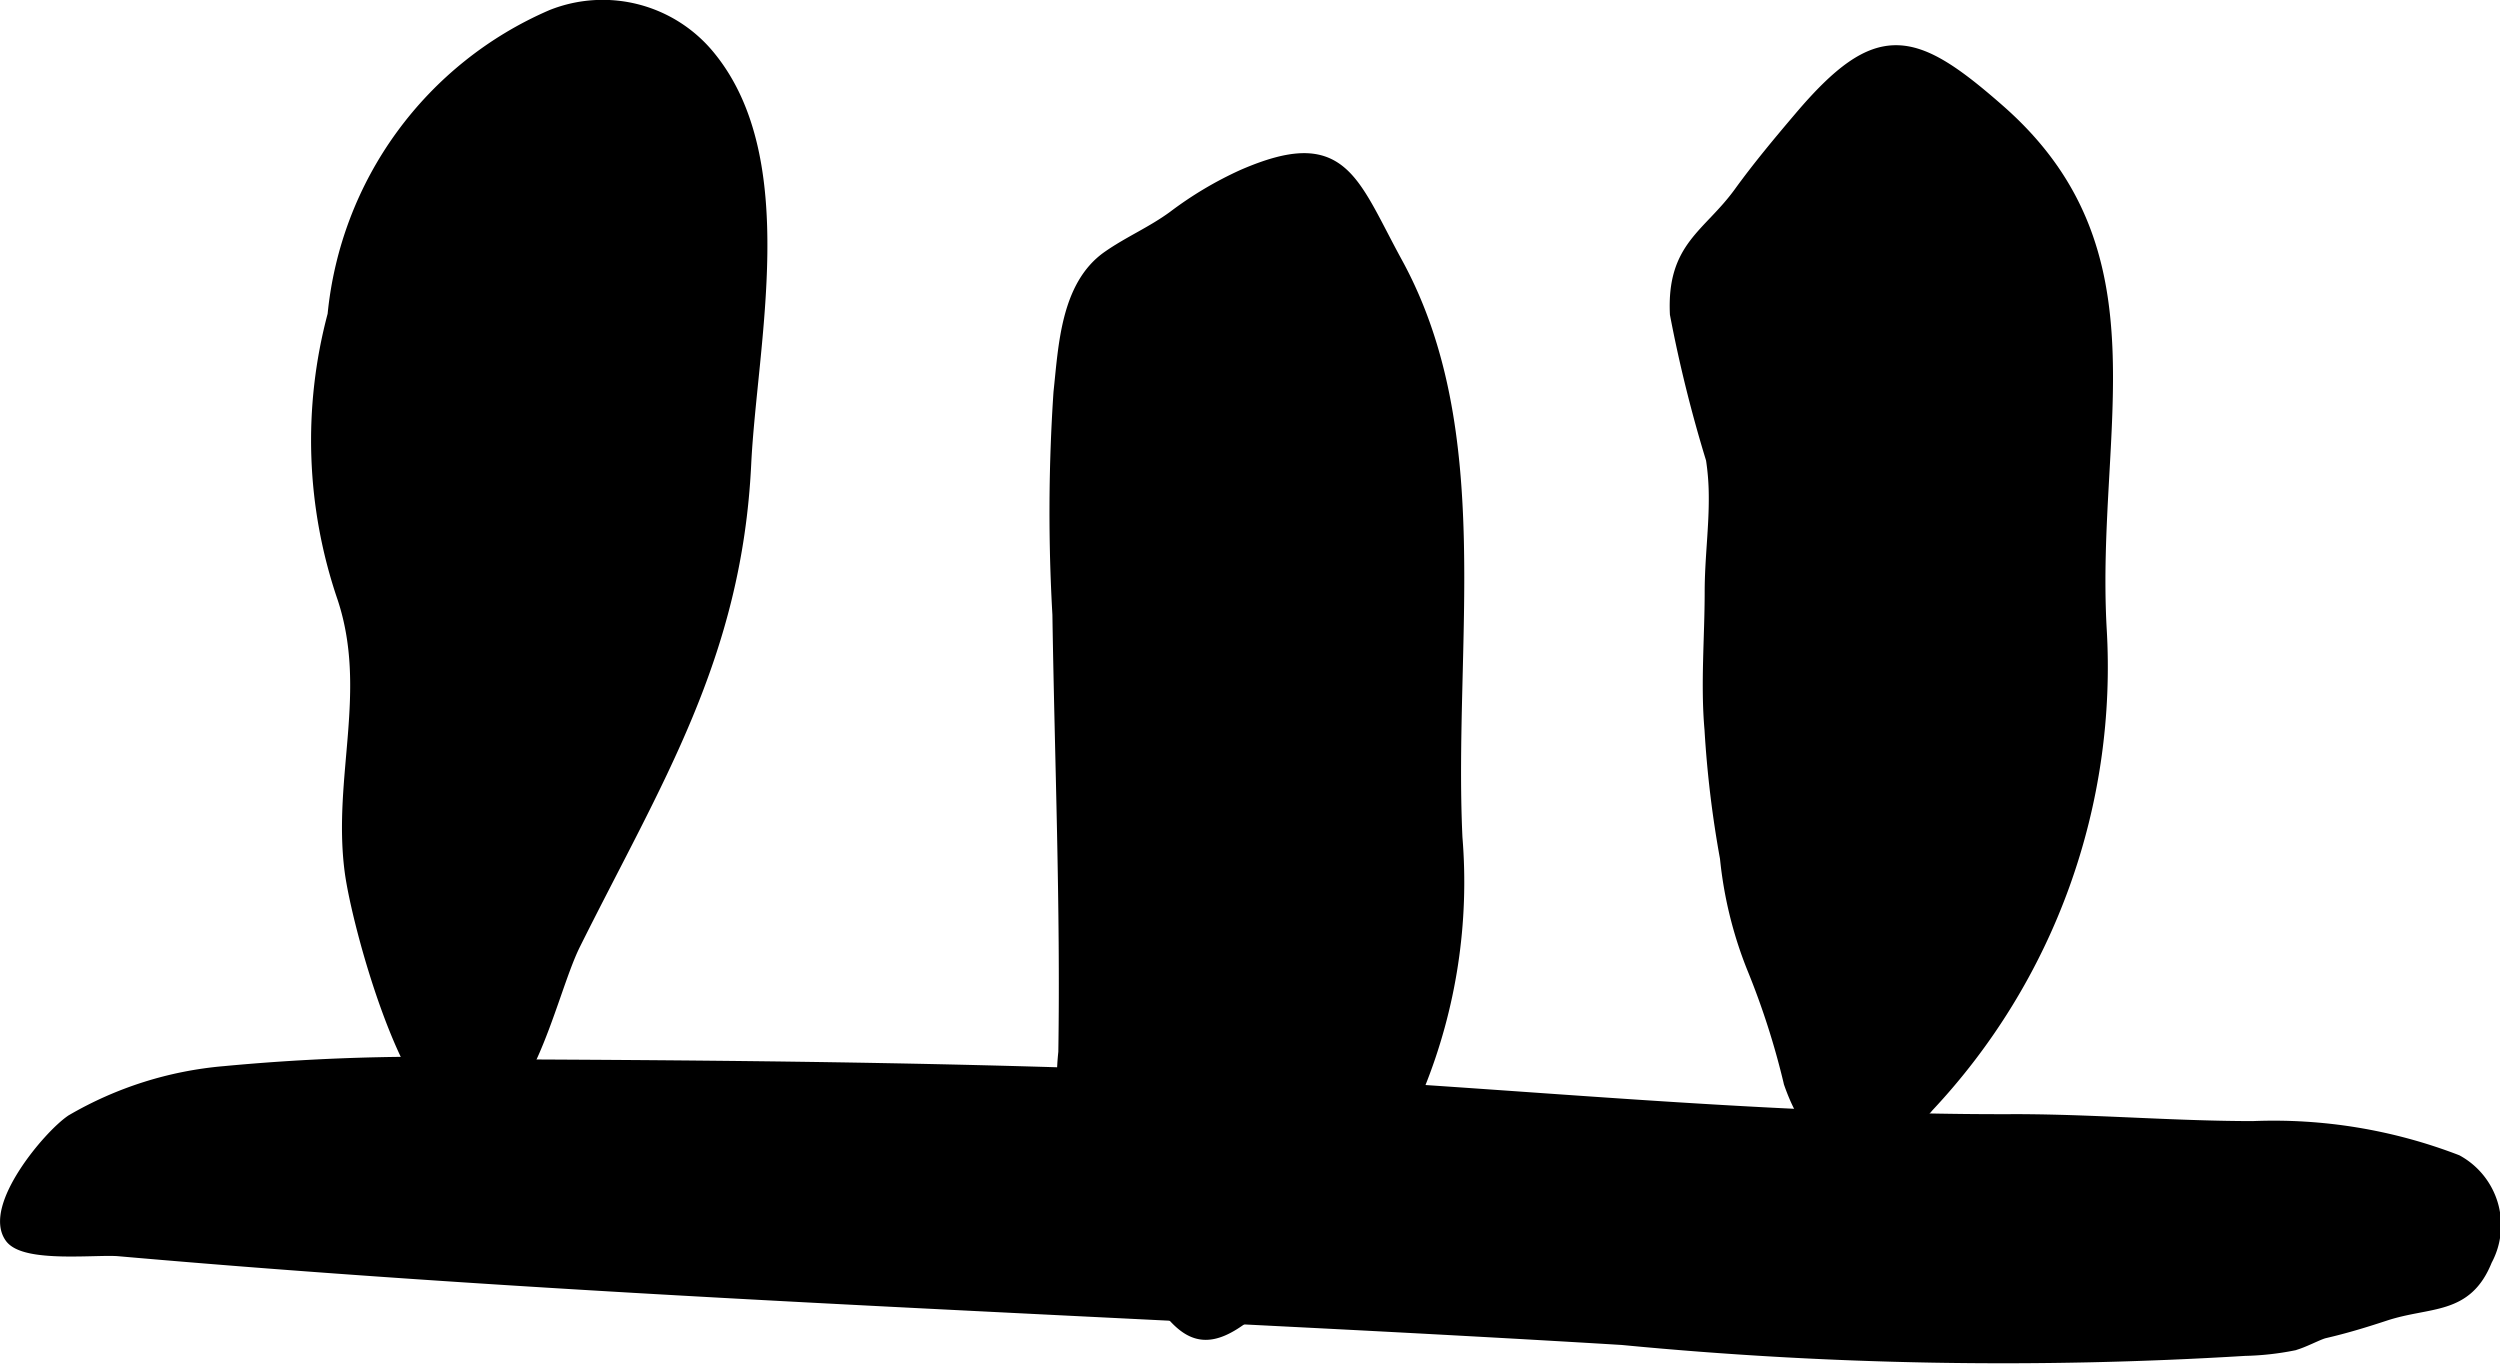
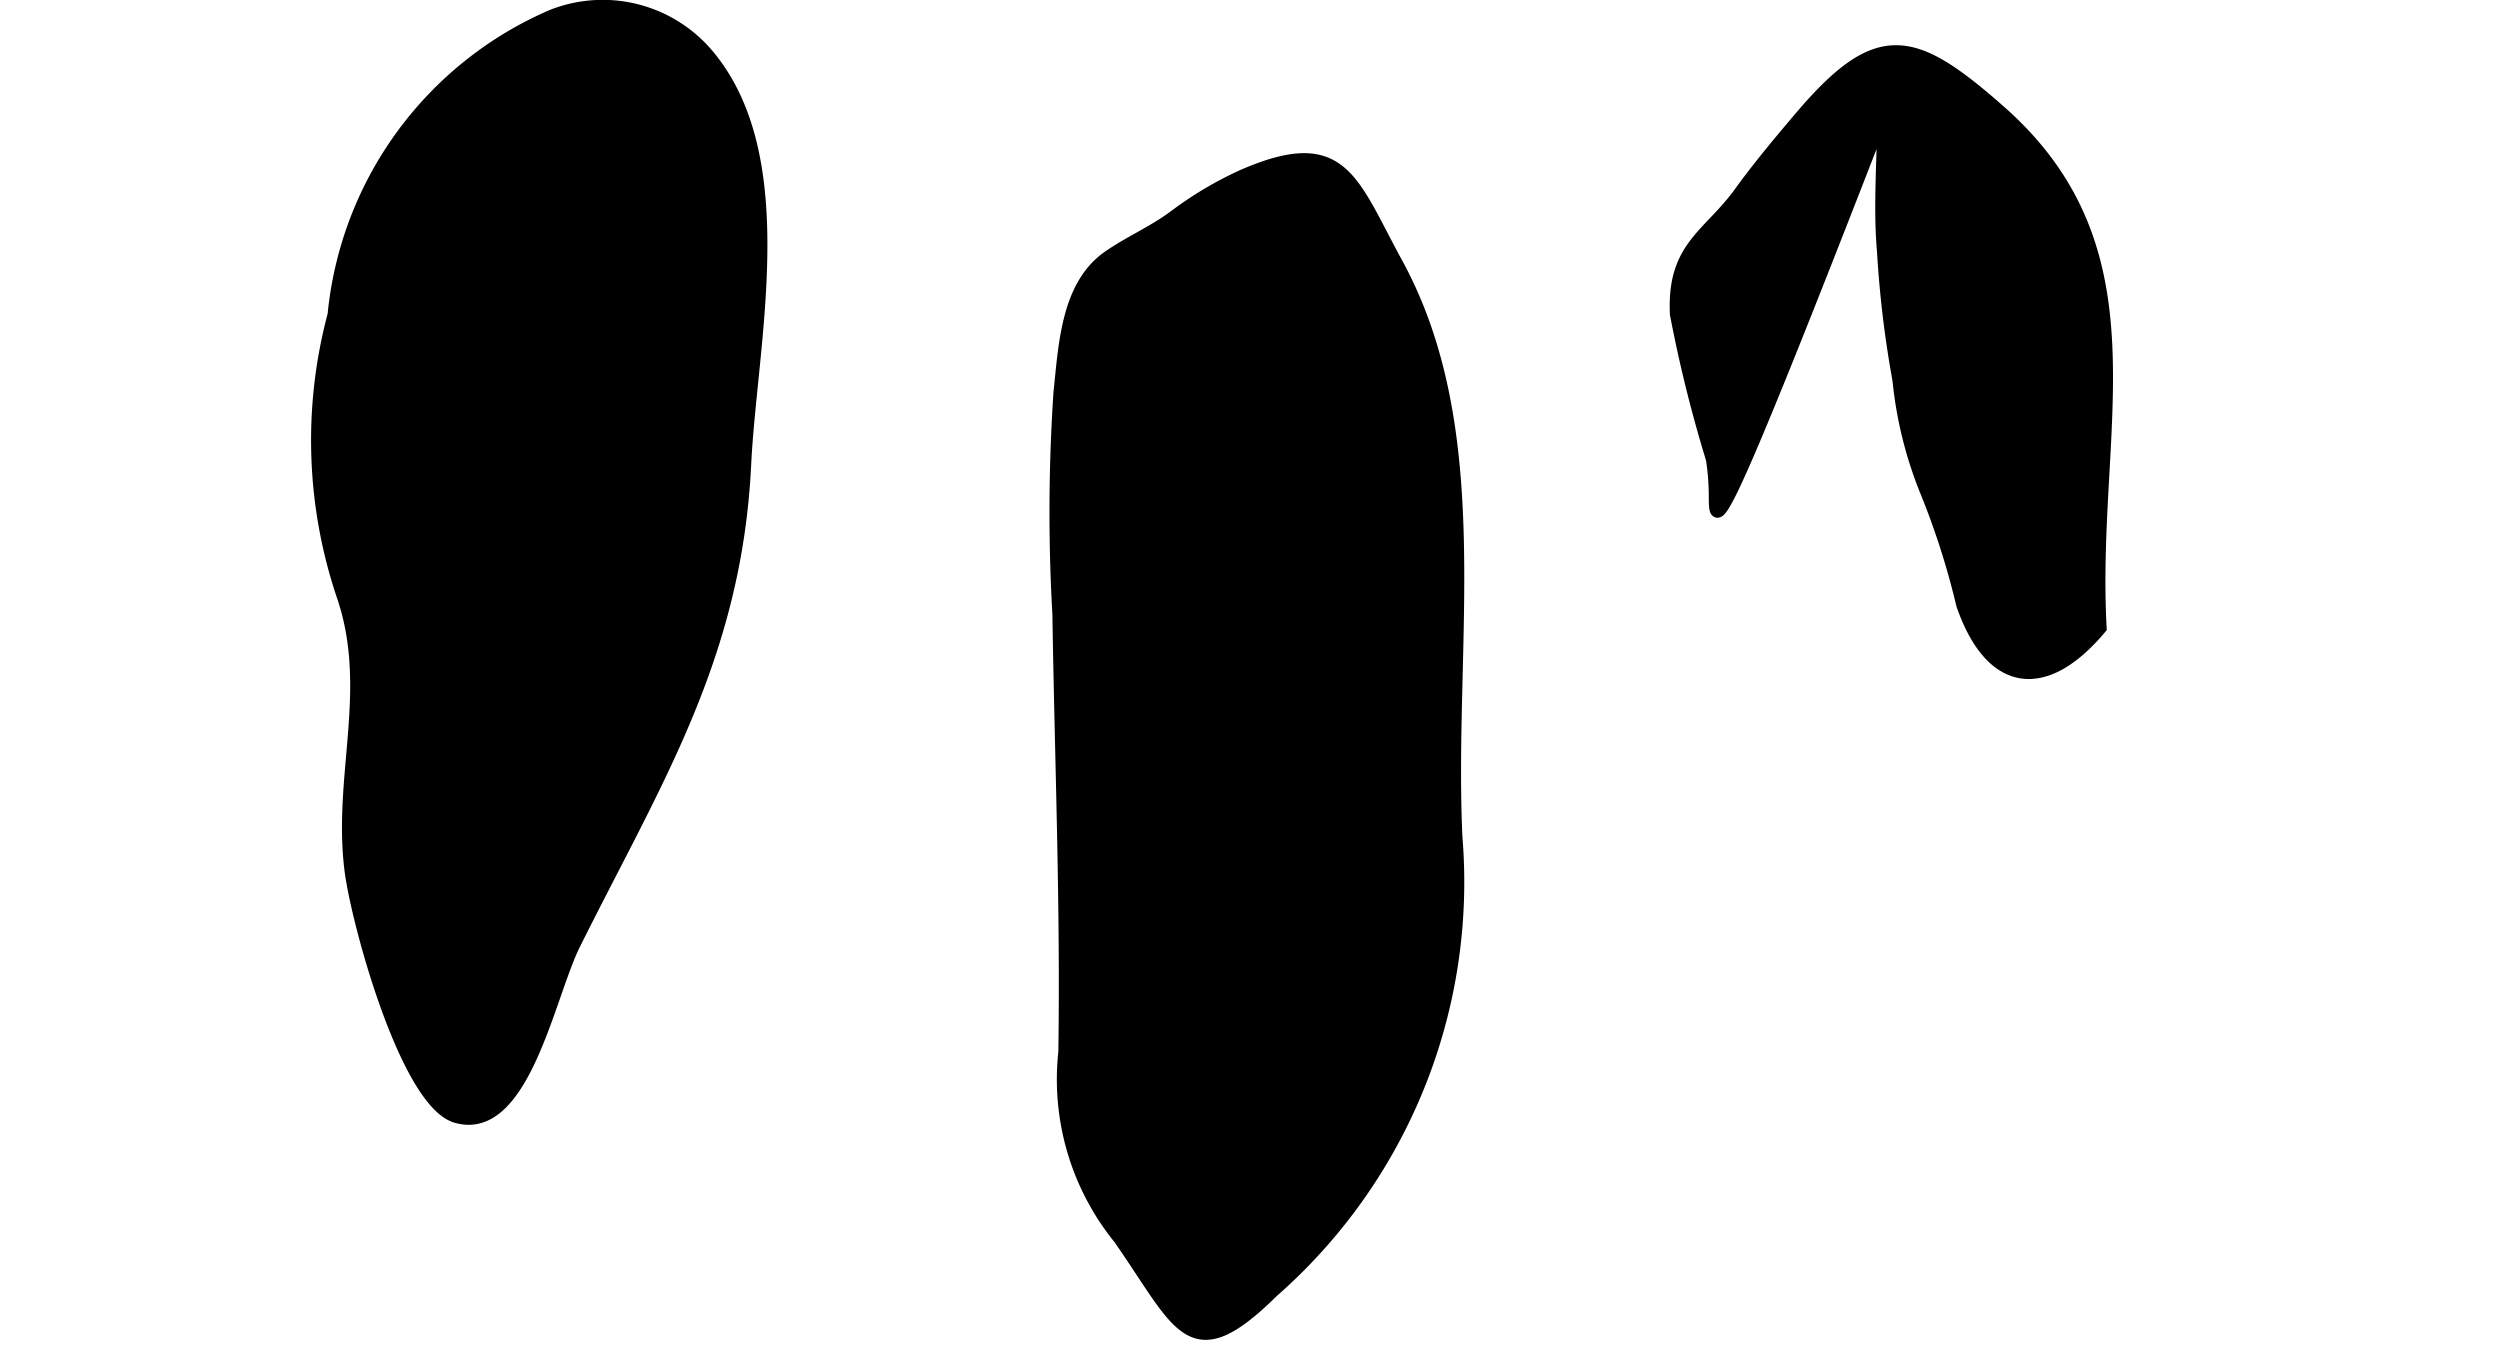
<svg xmlns="http://www.w3.org/2000/svg" version="1.1" width="10.573mm" height="5.772mm" viewBox="0 0 29.972 16.361">
  <defs>
    <style type="text/css">
      .a {
        stroke: #000;
        stroke-miterlimit: 10;
        stroke-width: 0.15px;
      }
    </style>
  </defs>
-   <path class="a" d="M20.561,5.93a2.999,2.999,0,0,0-.034-.426,16.351,16.351,0,0,1-.432-1.74c-.038-.807.39-.936.765-1.453.225-.311.476-.611.724-.903.931-1.097,1.353-.986,2.381-.083C25.9,3.023,25.051,5.124,25.181,7.528a7.691,7.691,0,0,1-2.068,5.731c-.673.803-1.313.701-1.653-.278a9.332,9.332,0,0,0-.445-1.386,4.823,4.823,0,0,1-.32-1.31,12.756,12.756,0,0,1-.185-1.539c-.048-.539.002-1.106.002-1.648C20.512,6.7,20.566,6.319,20.561,5.93Z" />
+   <path class="a" d="M20.561,5.93a2.999,2.999,0,0,0-.034-.426,16.351,16.351,0,0,1-.432-1.74c-.038-.807.39-.936.765-1.453.225-.311.476-.611.724-.903.931-1.097,1.353-.986,2.381-.083C25.9,3.023,25.051,5.124,25.181,7.528c-.673.803-1.313.701-1.653-.278a9.332,9.332,0,0,0-.445-1.386,4.823,4.823,0,0,1-.32-1.31,12.756,12.756,0,0,1-.185-1.539c-.048-.539.002-1.106.002-1.648C20.512,6.7,20.566,6.319,20.561,5.93Z" />
  <path class="a" d="M12.763,12.614c.027-1.75-.044-3.498-.071-5.247a21.535,21.535,0,0,1,.013-2.664c.059-.543.084-1.275.582-1.623.255-.178.525-.29.786-.481A4.344,4.344,0,0,1,14.903,2.105c1.192-.517,1.295.053,1.84,1.05,1.107,2.026.607,4.556.715,6.885a6.527,6.527,0,0,1-2.2,5.44c-.99.977-1.099.422-1.838-.636A3.024,3.024,0,0,1,12.763,12.614Z" />
  <path class="a" d="M4.002,3.774A4.365,4.365,0,0,1,6.618.189a1.646,1.646,0,0,1,1.887.494c1.013,1.241.497,3.425.426,4.881-.111,2.306-1.071,3.796-2.047,5.756-.308.619-.61,2.298-1.412,2.068-.598-.171-1.185-2.319-1.266-2.95-.144-1.119.281-2.157-.087-3.271A5.828,5.828,0,0,1,4.002,3.774Z" />
-   <path class="a" d="M24.363,13.433c.887.011,1.75.081,2.644.082a6.108,6.108,0,0,1,2.446.403.878.878,0,0,1,.351,1.188c-.238.595-.676.478-1.213.655-.243.08-.473.15-.723.208-.078.018-.254.116-.375.147a3.334,3.334,0,0,1-.581.064,47.588,47.588,0,0,1-7.465-.131c-2.578-.156-5.158-.276-7.738-.406-2.746-.137-5.492-.284-8.234-.491q-1.026-.077-2.052-.167c-.261-.023-1.123.081-1.292-.154-.258-.356.455-1.211.731-1.396A4.361,4.361,0,0,1,2.688,12.856a25.751,25.751,0,0,1,3.709-.08c2.854.014,5.684.046,8.573.182,3.036.143,6.069.481,9.12.474Q24.226,13.431,24.363,13.433Z" />
</svg>